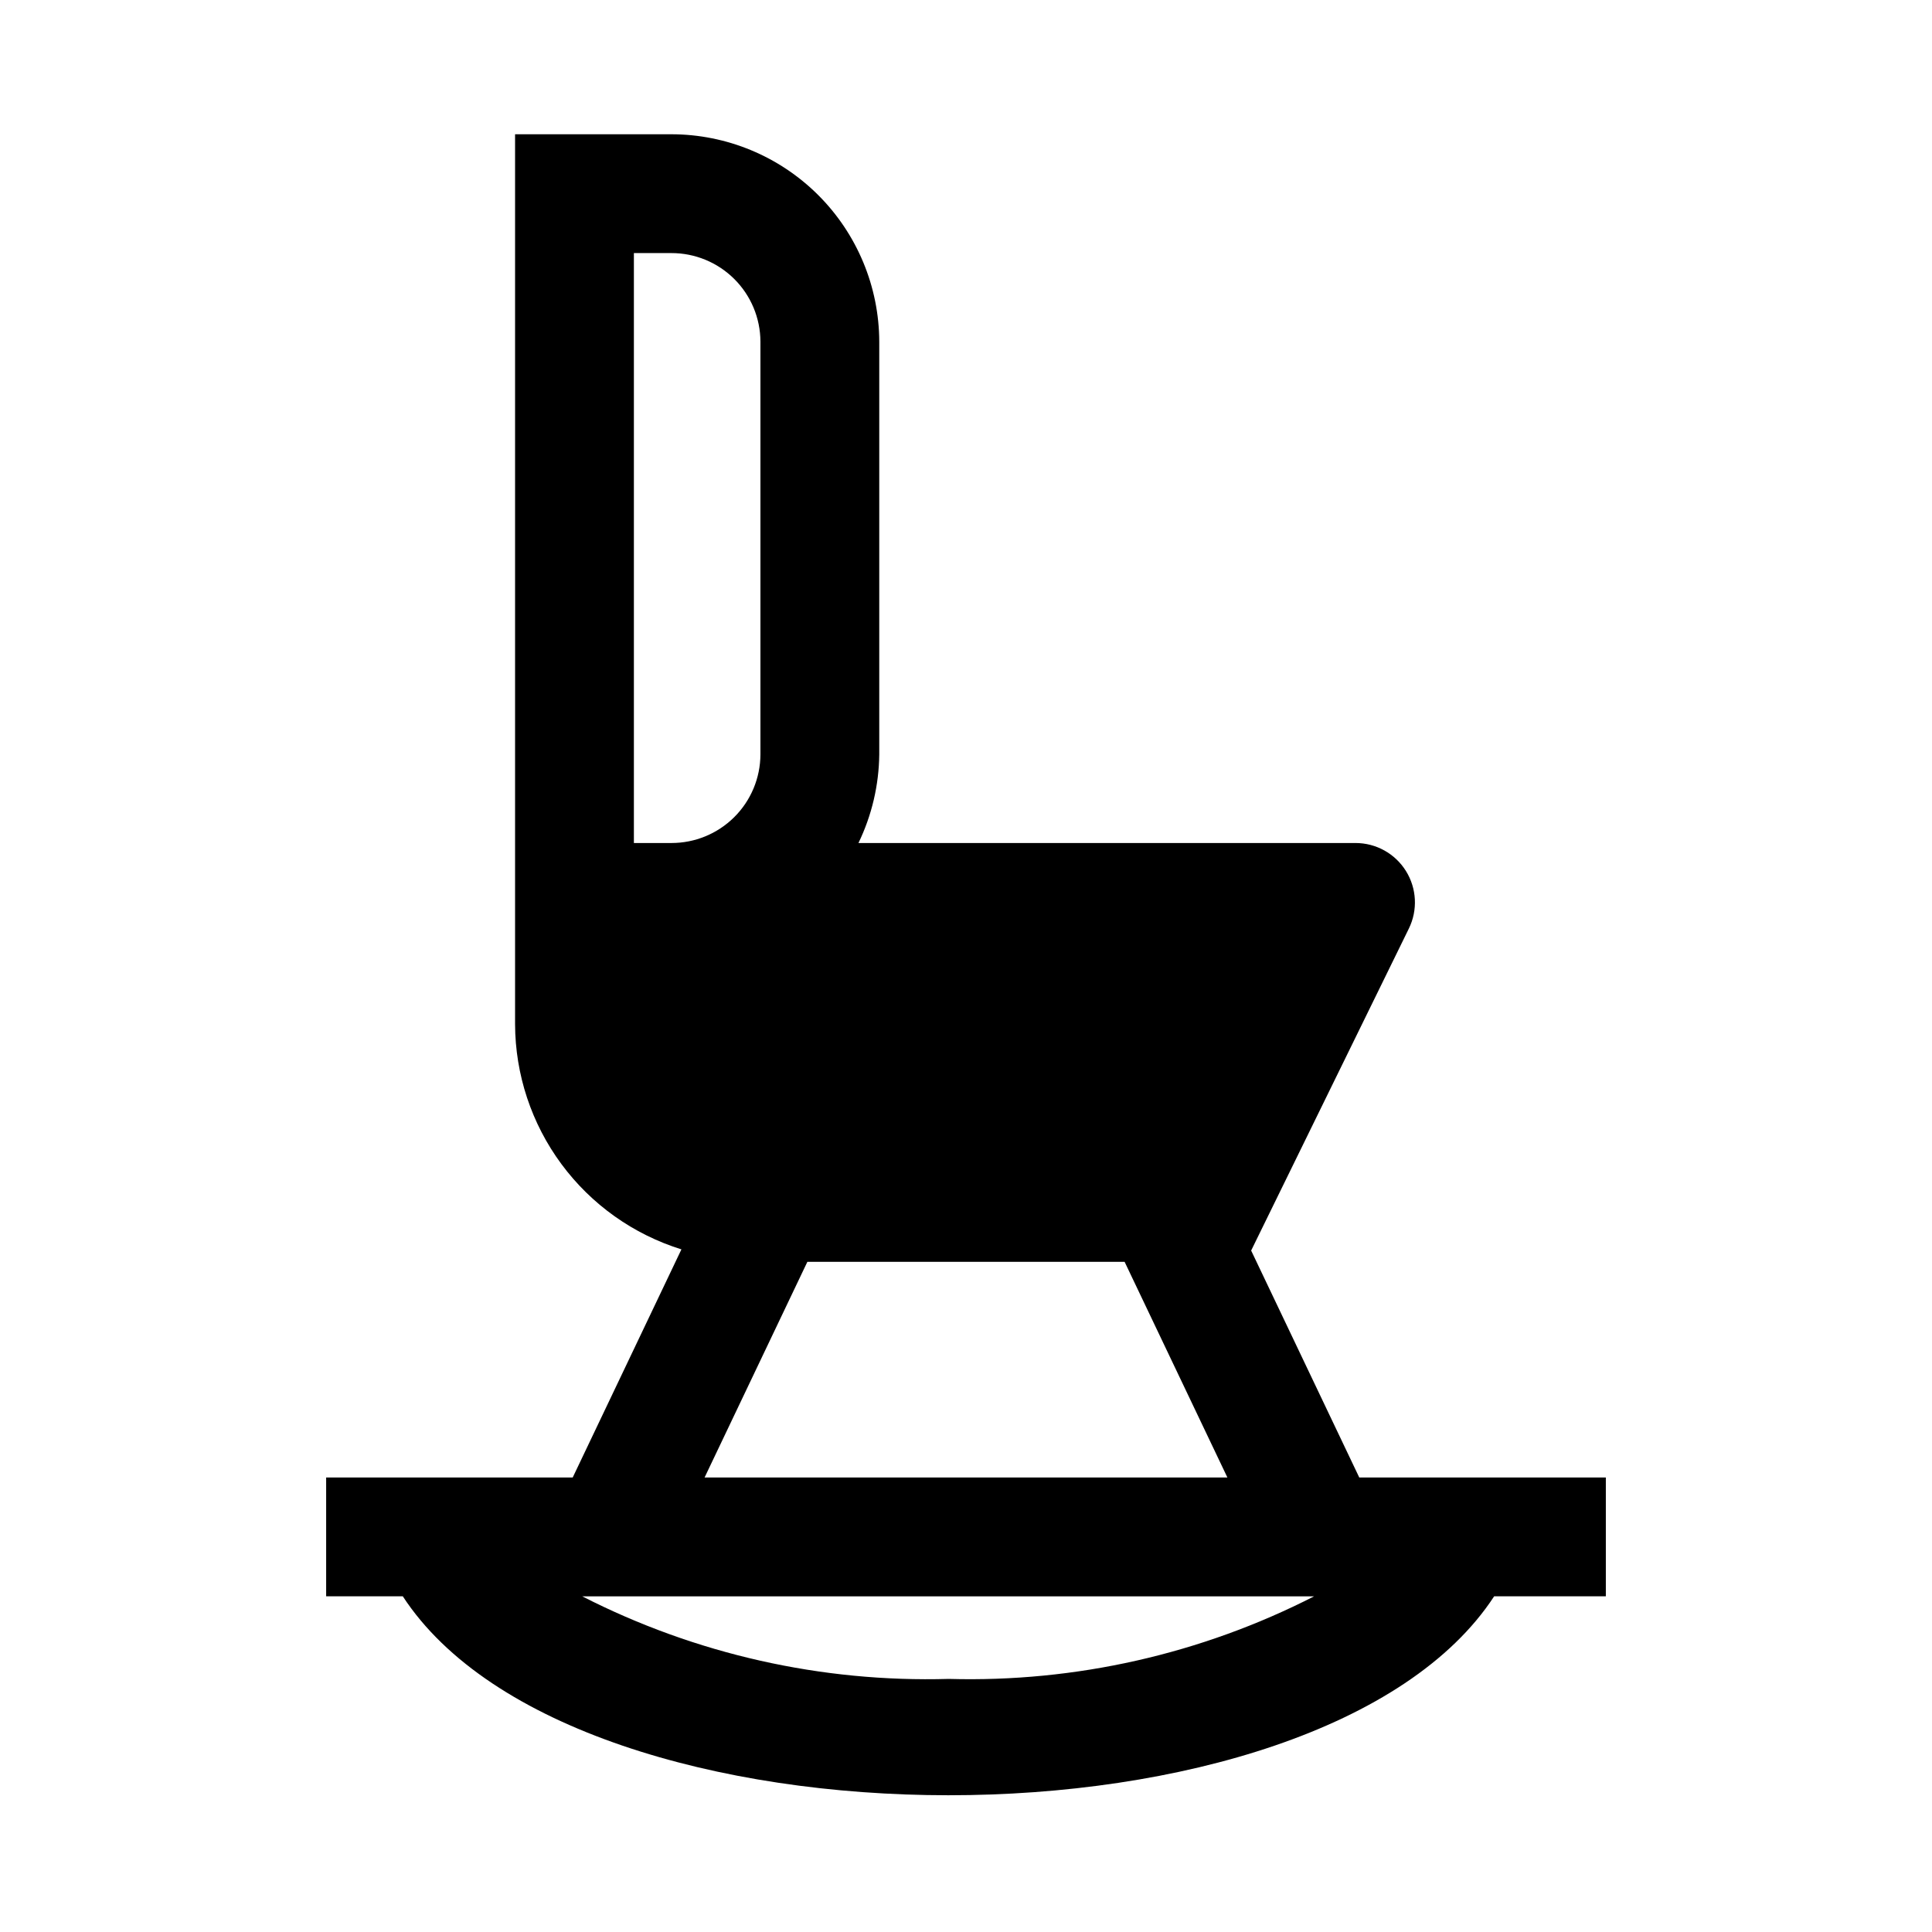
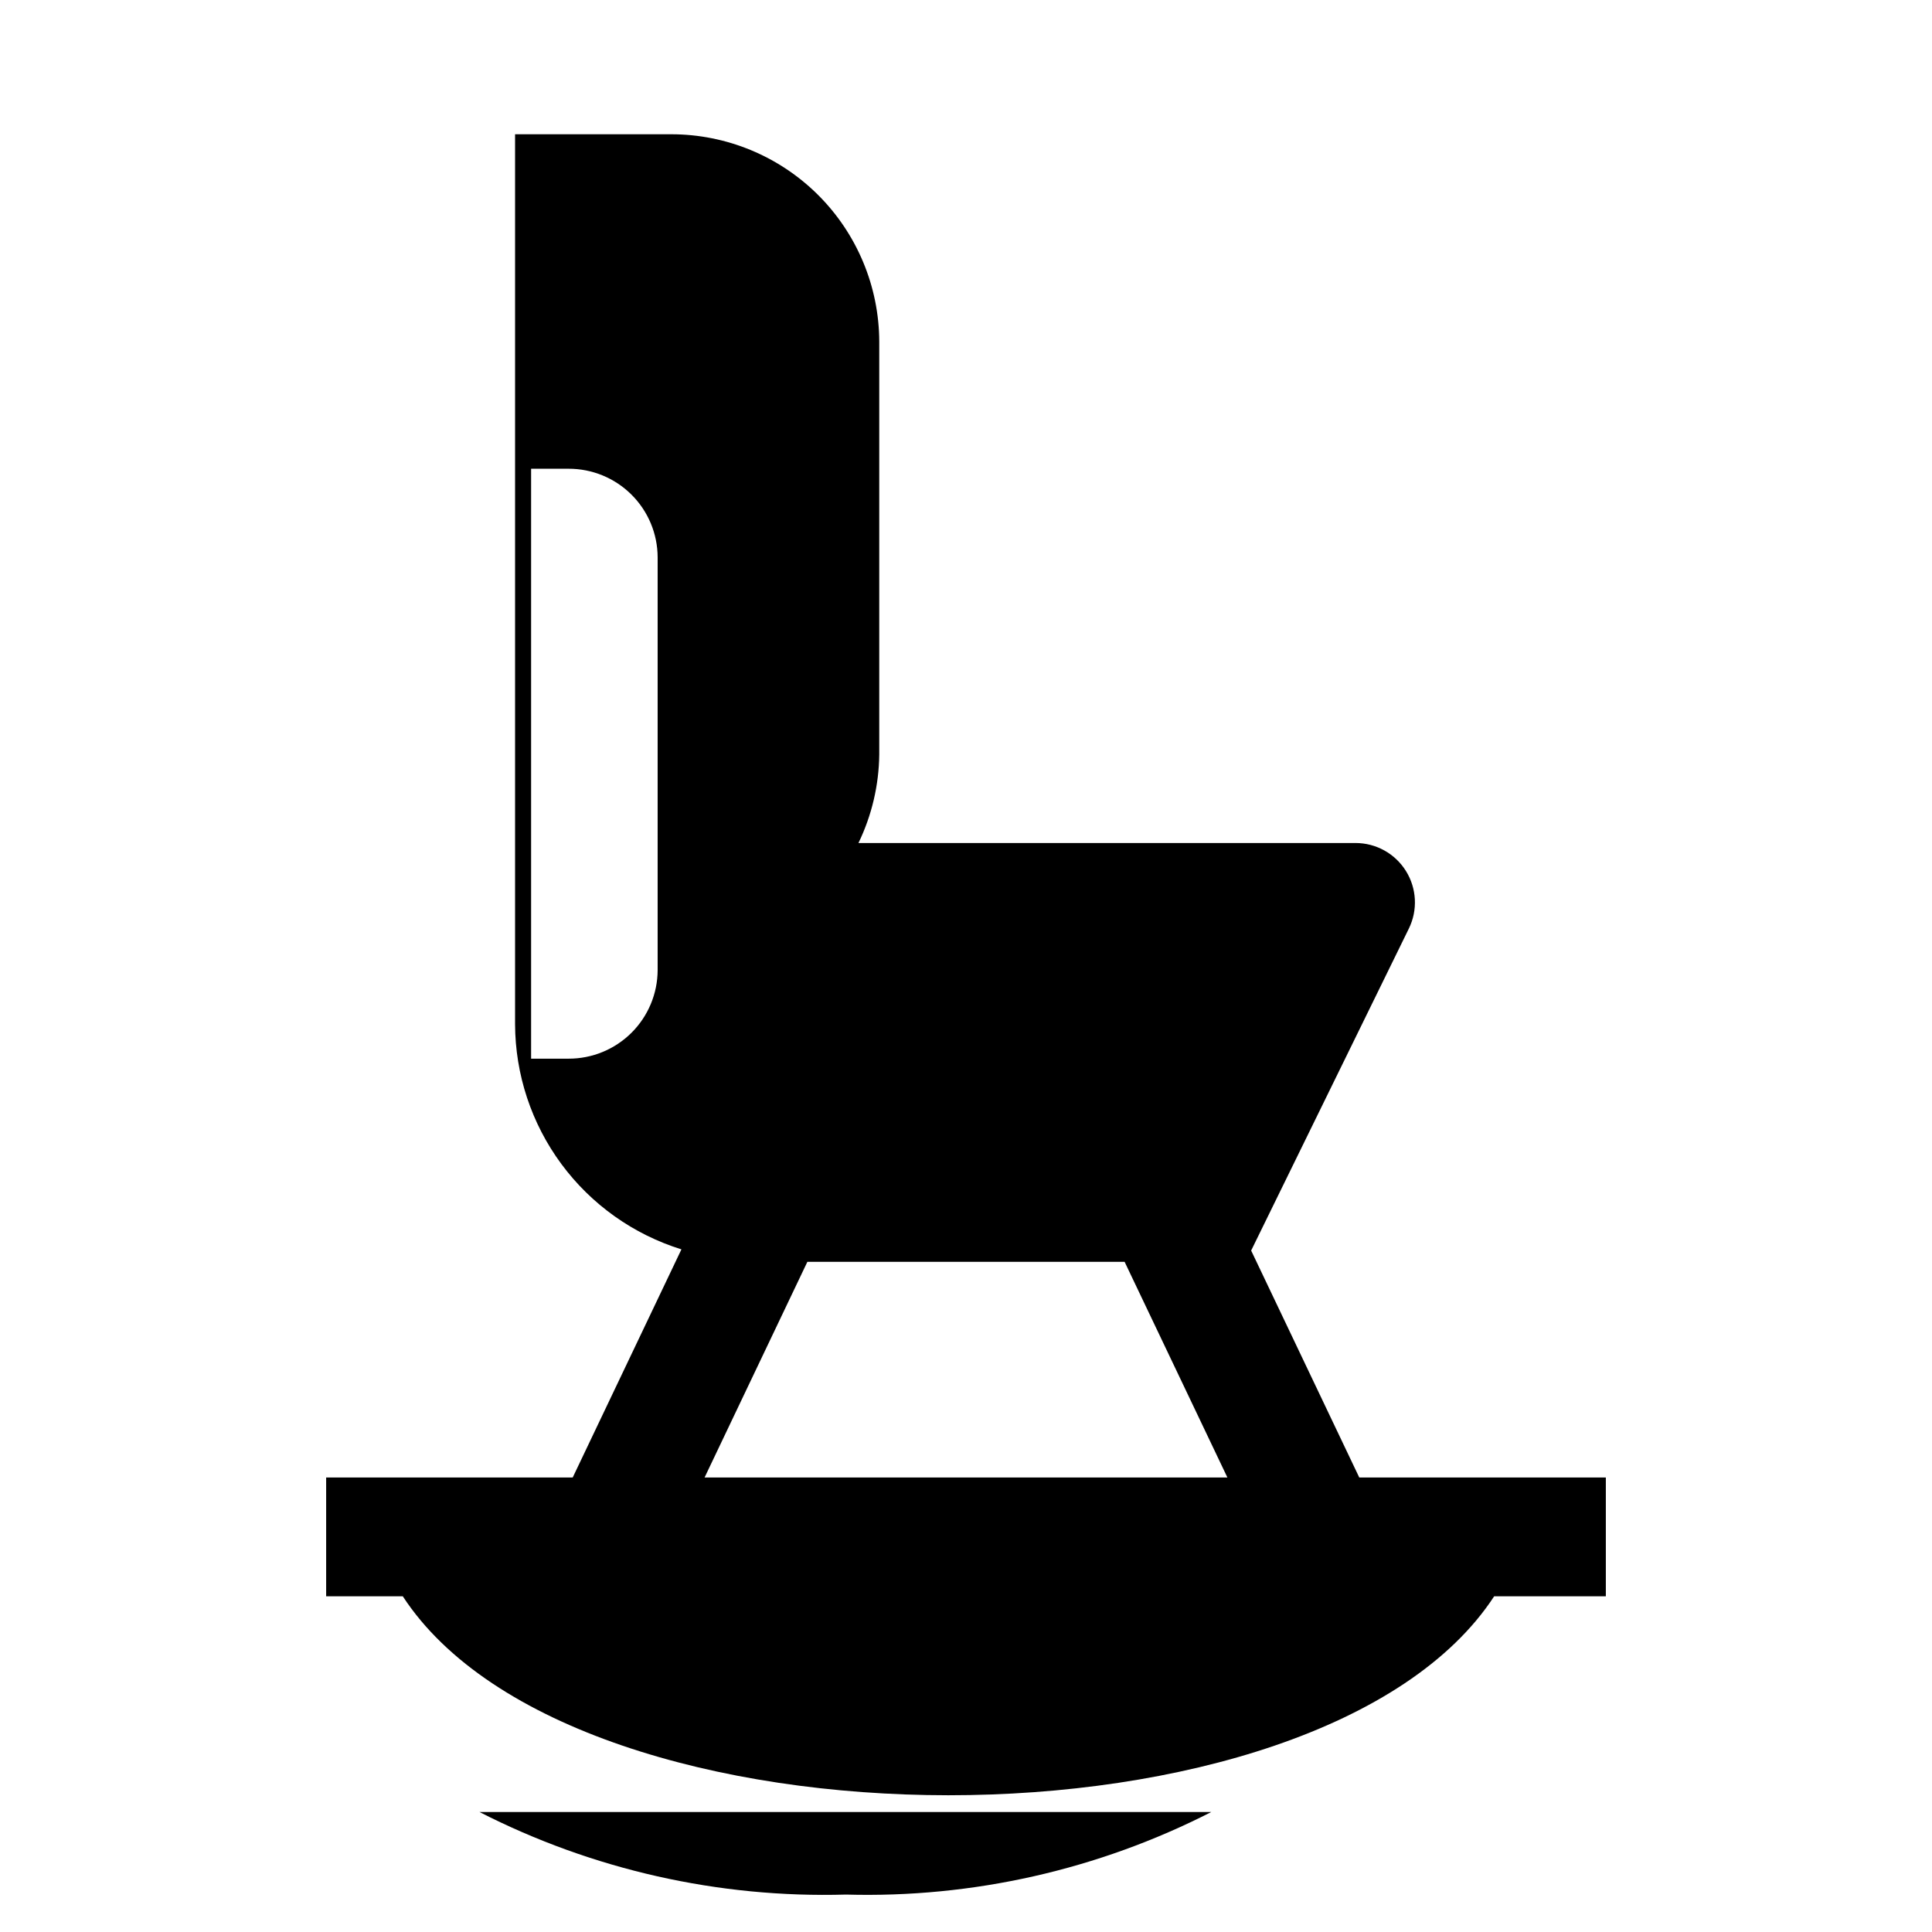
<svg xmlns="http://www.w3.org/2000/svg" fill="#000000" width="800px" height="800px" version="1.1" viewBox="144 144 512 512">
-   <path d="m504.22 535.55-28.652-60.141 41.797-85.336c2.391-4.879 2.094-10.648-0.781-15.258-2.875-4.609-7.922-7.41-13.355-7.41h-131.73c3.543-7.32 5.422-15.332 5.512-23.461v-109.42c-0.047-14.582-5.875-28.555-16.203-38.855-10.328-10.297-24.316-16.082-38.902-16.09h-41.406v235.84c0.043 13.344 4.344 26.324 12.27 37.055 7.93 10.734 19.074 18.656 31.816 22.617l-28.812 60.457h-65.34v31.488h20.312c45.816 70.219 243.25 70.375 289.22 0h29.598v-31.488zm-146.26-57.152h84.074l27.238 57.152h-138.55zm-45.973-267.33h9.918c6.242-0.016 12.234 2.445 16.664 6.844 4.43 4.398 6.93 10.375 6.953 16.613v109.42c-0.023 6.242-2.523 12.219-6.953 16.617-4.43 4.398-10.422 6.859-16.664 6.844h-9.918zm83.445 377.86c-33.703 0.973-67.109-6.551-97.141-21.883h193.96c-29.93 15.297-63.227 22.824-96.824 21.883z" />
+   <path d="m504.22 535.55-28.652-60.141 41.797-85.336c2.391-4.879 2.094-10.648-0.781-15.258-2.875-4.609-7.922-7.41-13.355-7.41h-131.73c3.543-7.32 5.422-15.332 5.512-23.461v-109.42c-0.047-14.582-5.875-28.555-16.203-38.855-10.328-10.297-24.316-16.082-38.902-16.09h-41.406v235.84c0.043 13.344 4.344 26.324 12.27 37.055 7.93 10.734 19.074 18.656 31.816 22.617l-28.812 60.457h-65.34v31.488h20.312c45.816 70.219 243.25 70.375 289.22 0h29.598v-31.488zm-146.26-57.152h84.074l27.238 57.152h-138.55m-45.973-267.33h9.918c6.242-0.016 12.234 2.445 16.664 6.844 4.43 4.398 6.93 10.375 6.953 16.613v109.42c-0.023 6.242-2.523 12.219-6.953 16.617-4.43 4.398-10.422 6.859-16.664 6.844h-9.918zm83.445 377.86c-33.703 0.973-67.109-6.551-97.141-21.883h193.96c-29.93 15.297-63.227 22.824-96.824 21.883z" />
</svg>